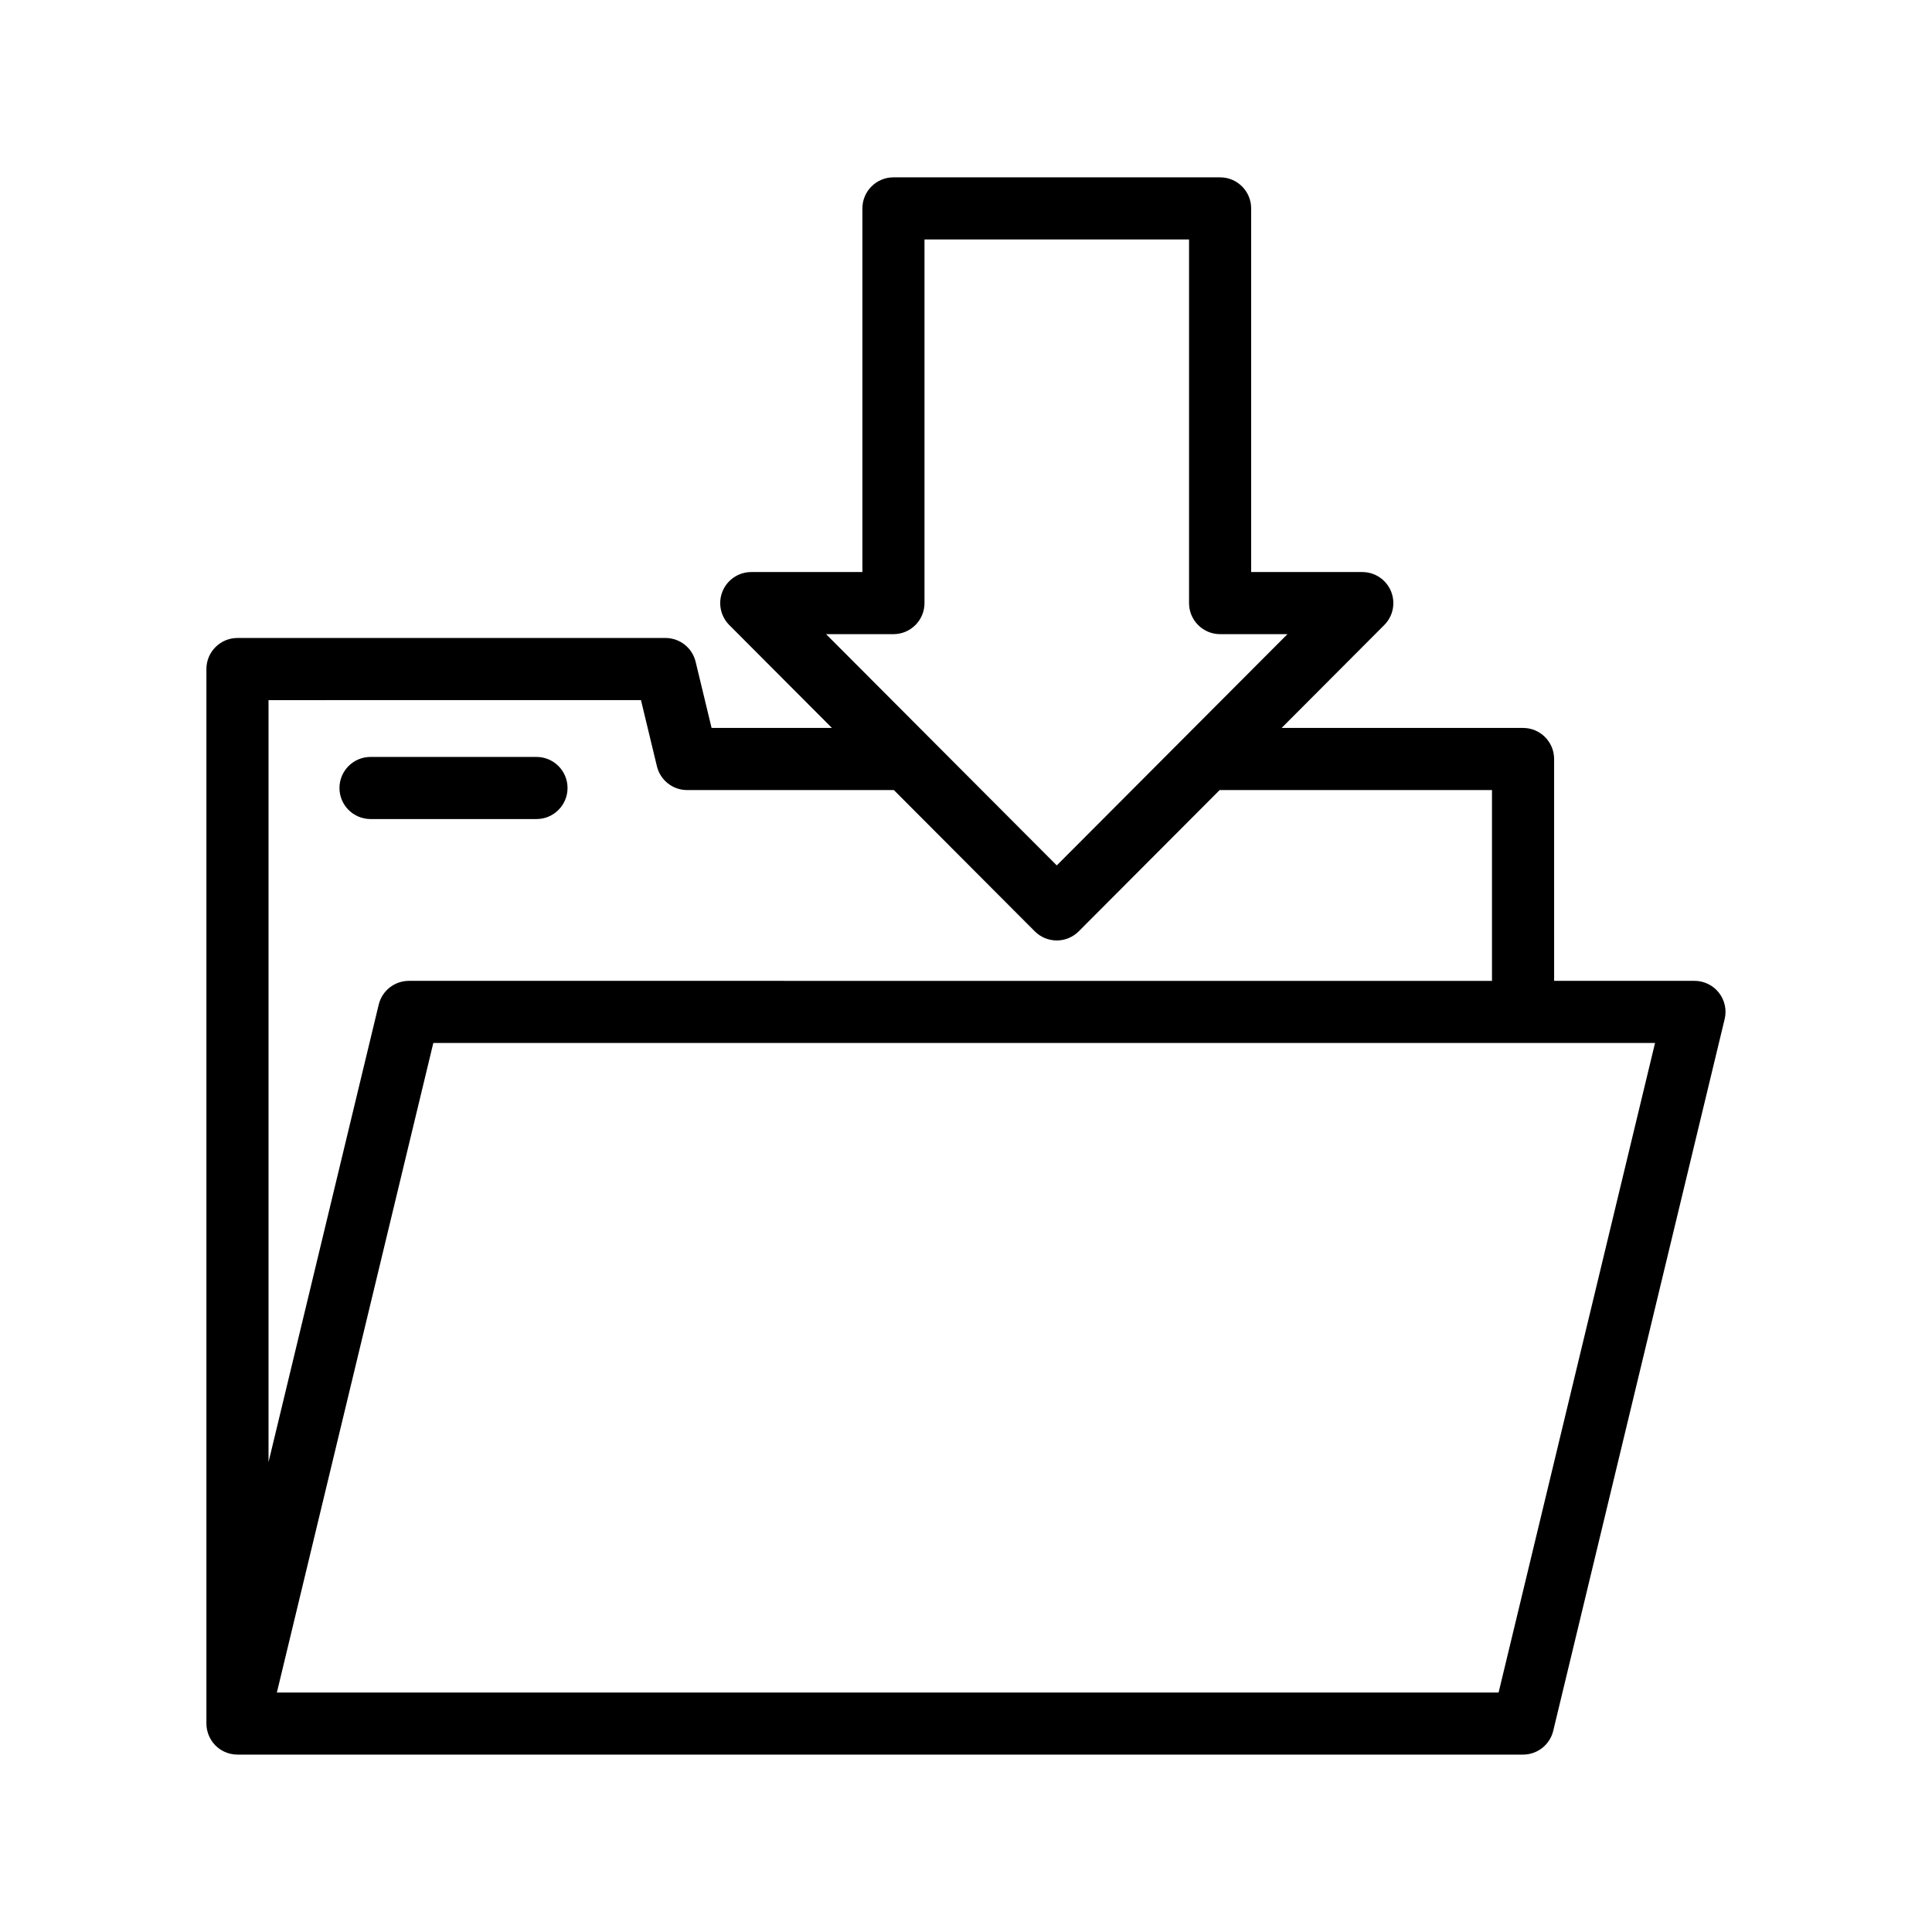
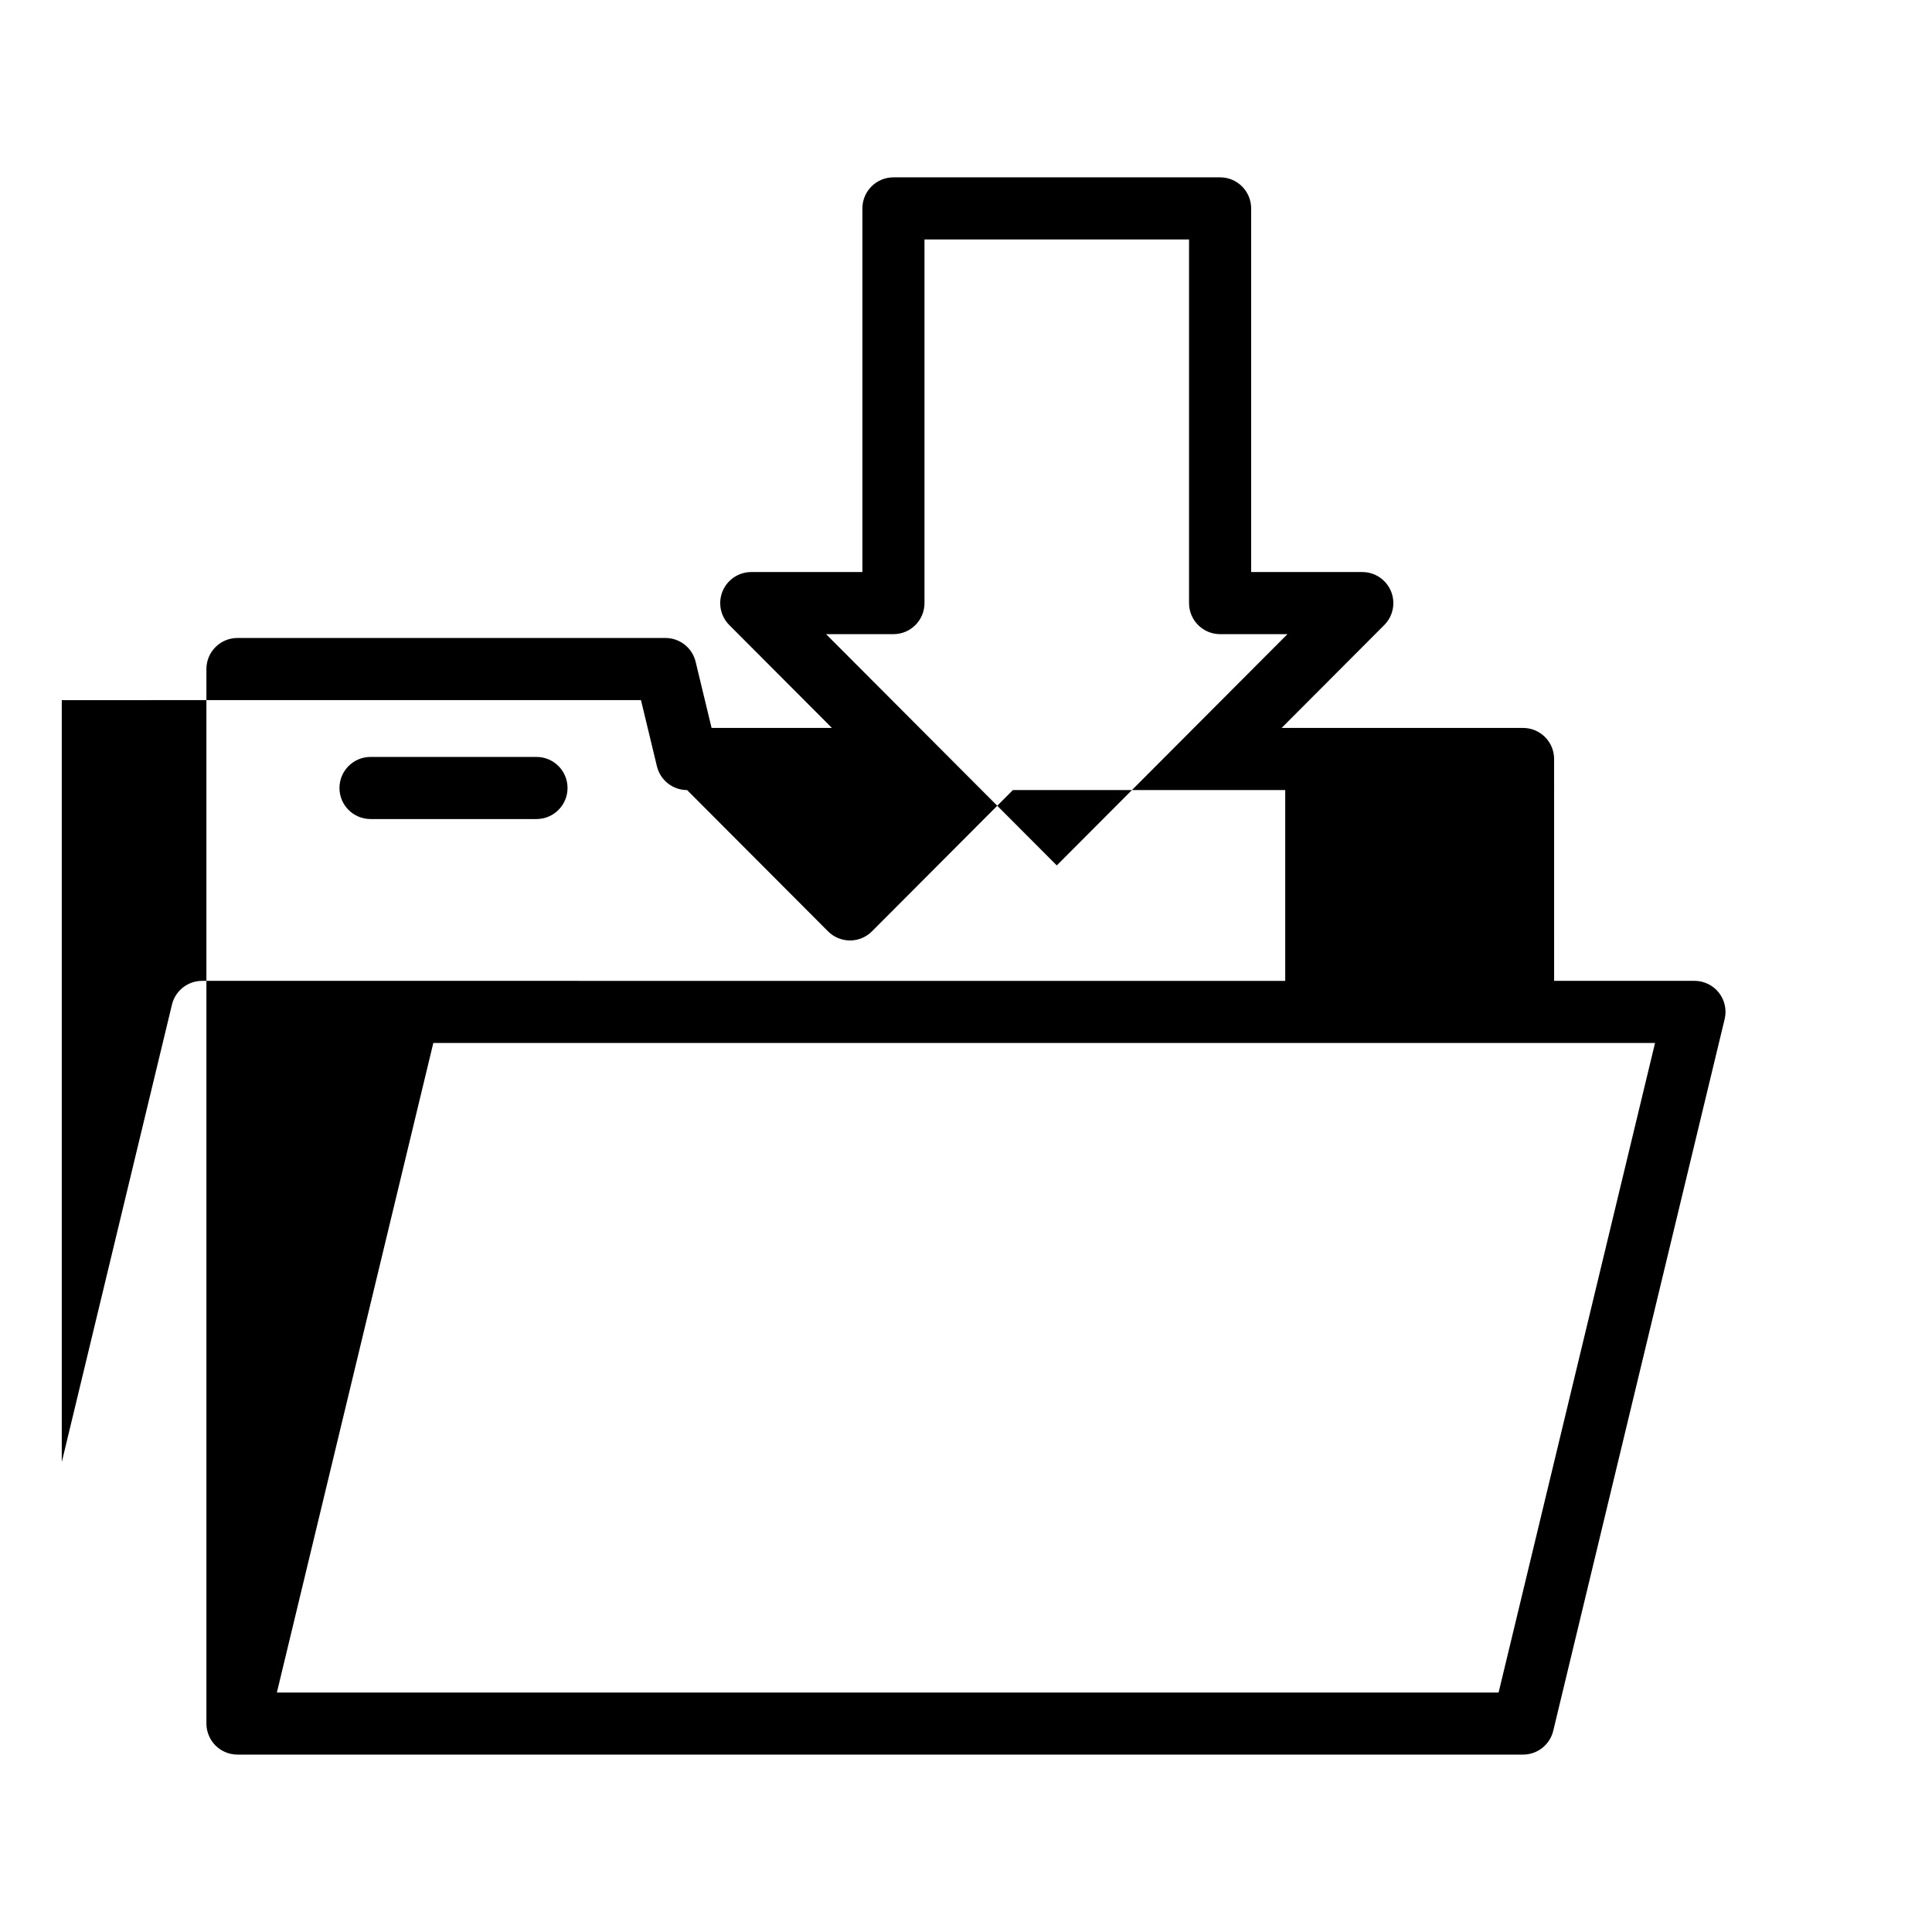
<svg xmlns="http://www.w3.org/2000/svg" fill="#000000" width="800px" height="800px" version="1.1" viewBox="144 144 512 512">
-   <path d="m599.52 407.07c-1.559-1.98-3.941-3.137-6.461-3.137h-37.199l-0.004-58.793c0-4.543-3.688-8.23-8.23-8.23h-63.984l27.207-27.273c2.348-2.356 3.047-5.891 1.773-8.965s-4.273-5.074-7.598-5.074h-29.453v-96.371c0-4.543-3.688-8.23-8.23-8.23h-86.566c-4.543 0-8.23 3.688-8.23 8.23v96.371h-29.453c-3.324 0-6.324 2.004-7.598 5.074-1.273 3.074-0.574 6.609 1.773 8.965l27.207 27.273h-31.895l-4.227-17.535c-0.891-3.695-4.195-6.305-8-6.305h-113.42c-4.543 0-8.23 3.688-8.23 8.23v279.45c0 0.598 0.066 1.172 0.184 1.734 0.012 0.051 0.027 0.102 0.043 0.16 0.055 0.238 0.117 0.469 0.195 0.695 0.027 0.07 0.051 0.145 0.078 0.215 0.07 0.207 0.152 0.406 0.242 0.602 0.035 0.082 0.078 0.164 0.117 0.242 0.094 0.184 0.184 0.359 0.289 0.535 0.051 0.082 0.098 0.164 0.148 0.246 0.113 0.176 0.23 0.34 0.348 0.504 0.043 0.051 0.07 0.109 0.113 0.164 0.016 0.02 0.035 0.035 0.051 0.055 0.152 0.195 0.324 0.379 0.492 0.559 0.031 0.031 0.055 0.066 0.086 0.098 0.207 0.207 0.422 0.395 0.648 0.582 0.062 0.051 0.129 0.094 0.191 0.145 0.168 0.129 0.34 0.258 0.52 0.371 0.078 0.051 0.16 0.098 0.238 0.145 0.176 0.102 0.348 0.199 0.531 0.293 0.082 0.043 0.164 0.082 0.25 0.117 0.184 0.086 0.375 0.164 0.566 0.238 0.082 0.031 0.164 0.062 0.25 0.094 0.199 0.066 0.406 0.125 0.613 0.18 0.082 0.02 0.164 0.047 0.246 0.062 0.215 0.047 0.438 0.082 0.664 0.113 0.07 0.012 0.148 0.027 0.223 0.035 0.293 0.031 0.598 0.051 0.898 0.051h340.7c3.805 0 7.109-2.606 8-6.305l45.426-188.6c0.598-2.445 0.027-5.031-1.531-7.016zm-218.75-95.012c4.543 0 8.23-3.688 8.23-8.23v-96.371h70.109v96.371c0 4.543 3.688 8.23 8.23 8.23h17.848l-61.133 61.285-61.137-61.285zm-66.906 17.477 4.227 17.535c0.891 3.695 4.195 6.305 8 6.305h54.793l37.344 37.438c1.543 1.547 3.641 2.418 5.824 2.418s4.281-0.867 5.824-2.418l37.344-37.438h72.172v50.566l-287.03-0.004c-3.805 0-7.109 2.606-8 6.305l-29.199 121.23v-201.93zm227.28 263h-323.77l41.461-172.14h323.77zm-307.18-239.71c0-4.543 3.688-8.23 8.23-8.23h43.98c4.543 0 8.23 3.688 8.23 8.23s-3.688 8.23-8.23 8.23h-43.98c-4.547-0.004-8.23-3.684-8.23-8.23z" />
+   <path d="m599.52 407.07c-1.559-1.98-3.941-3.137-6.461-3.137h-37.199l-0.004-58.793c0-4.543-3.688-8.23-8.23-8.23h-63.984l27.207-27.273c2.348-2.356 3.047-5.891 1.773-8.965s-4.273-5.074-7.598-5.074h-29.453v-96.371c0-4.543-3.688-8.23-8.23-8.23h-86.566c-4.543 0-8.23 3.688-8.23 8.23v96.371h-29.453c-3.324 0-6.324 2.004-7.598 5.074-1.273 3.074-0.574 6.609 1.773 8.965l27.207 27.273h-31.895l-4.227-17.535c-0.891-3.695-4.195-6.305-8-6.305h-113.42c-4.543 0-8.23 3.688-8.23 8.23v279.45c0 0.598 0.066 1.172 0.184 1.734 0.012 0.051 0.027 0.102 0.043 0.16 0.055 0.238 0.117 0.469 0.195 0.695 0.027 0.07 0.051 0.145 0.078 0.215 0.07 0.207 0.152 0.406 0.242 0.602 0.035 0.082 0.078 0.164 0.117 0.242 0.094 0.184 0.184 0.359 0.289 0.535 0.051 0.082 0.098 0.164 0.148 0.246 0.113 0.176 0.23 0.34 0.348 0.504 0.043 0.051 0.07 0.109 0.113 0.164 0.016 0.02 0.035 0.035 0.051 0.055 0.152 0.195 0.324 0.379 0.492 0.559 0.031 0.031 0.055 0.066 0.086 0.098 0.207 0.207 0.422 0.395 0.648 0.582 0.062 0.051 0.129 0.094 0.191 0.145 0.168 0.129 0.34 0.258 0.52 0.371 0.078 0.051 0.16 0.098 0.238 0.145 0.176 0.102 0.348 0.199 0.531 0.293 0.082 0.043 0.164 0.082 0.25 0.117 0.184 0.086 0.375 0.164 0.566 0.238 0.082 0.031 0.164 0.062 0.25 0.094 0.199 0.066 0.406 0.125 0.613 0.18 0.082 0.02 0.164 0.047 0.246 0.062 0.215 0.047 0.438 0.082 0.664 0.113 0.07 0.012 0.148 0.027 0.223 0.035 0.293 0.031 0.598 0.051 0.898 0.051h340.7c3.805 0 7.109-2.606 8-6.305l45.426-188.6c0.598-2.445 0.027-5.031-1.531-7.016zm-218.75-95.012c4.543 0 8.23-3.688 8.23-8.23v-96.371h70.109v96.371c0 4.543 3.688 8.23 8.23 8.23h17.848l-61.133 61.285-61.137-61.285zm-66.906 17.477 4.227 17.535c0.891 3.695 4.195 6.305 8 6.305l37.344 37.438c1.543 1.547 3.641 2.418 5.824 2.418s4.281-0.867 5.824-2.418l37.344-37.438h72.172v50.566l-287.03-0.004c-3.805 0-7.109 2.606-8 6.305l-29.199 121.23v-201.93zm227.28 263h-323.77l41.461-172.14h323.77zm-307.18-239.71c0-4.543 3.688-8.23 8.23-8.23h43.98c4.543 0 8.23 3.688 8.23 8.23s-3.688 8.23-8.23 8.23h-43.98c-4.547-0.004-8.23-3.684-8.23-8.23z" />
</svg>